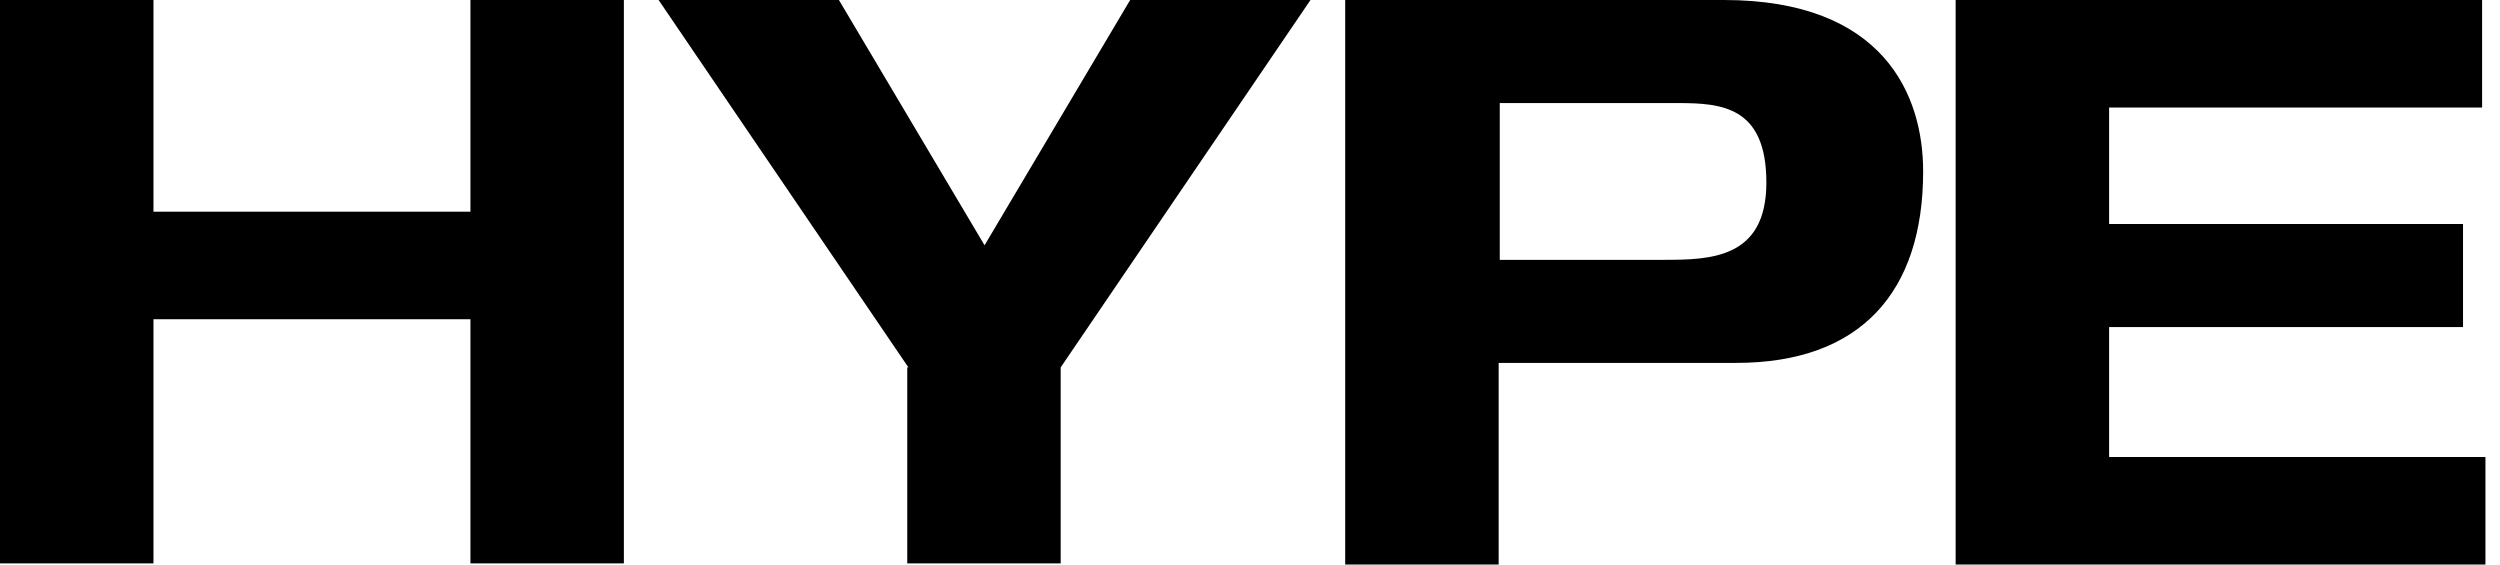
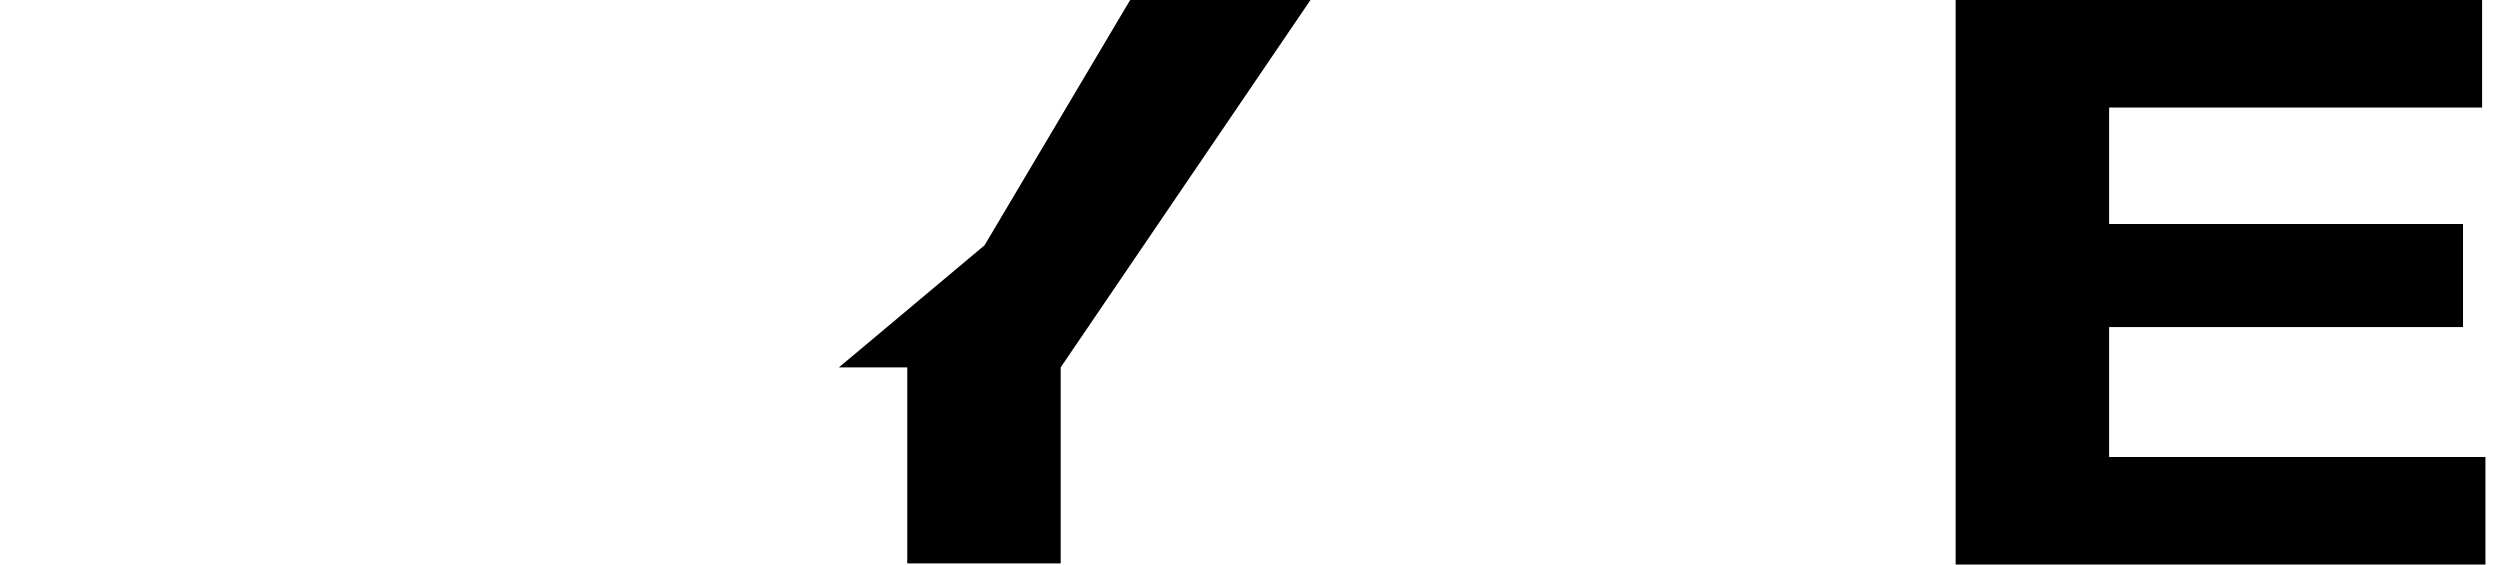
<svg xmlns="http://www.w3.org/2000/svg" width="62" height="14" viewBox="0 0 62 14" fill="none">
-   <path d="M0 0H3.806V5.25H11.667V0H15.472V13.972H11.667V7.917H3.806V13.972H0V0Z" fill="black" />
-   <path d="M22.528 9.111L16.333 0H20.805L24.417 6.083L28.028 0H32.5L26.305 9.111V13.972H22.5V9.111H22.528Z" fill="black" />
-   <path d="M33.361 0H42.75C46.722 0 47.694 2.361 47.694 4.25C47.694 7.25 46.139 9 43.056 9H37.167V14H33.361V0.028V0ZM37.167 6.444H41.25C42.417 6.444 43.806 6.417 43.806 4.528C43.806 2.639 42.694 2.556 41.611 2.556H37.194V6.444H37.167Z" fill="black" />
+   <path d="M22.528 9.111H20.805L24.417 6.083L28.028 0H32.5L26.305 9.111V13.972H22.5V9.111H22.528Z" fill="black" />
  <path d="M48.5 0H61.556V2.667H52.306V5.556H61.083V8.111H52.306V11.333H61.639V14H48.5V0.028V0Z" fill="black" />
</svg>